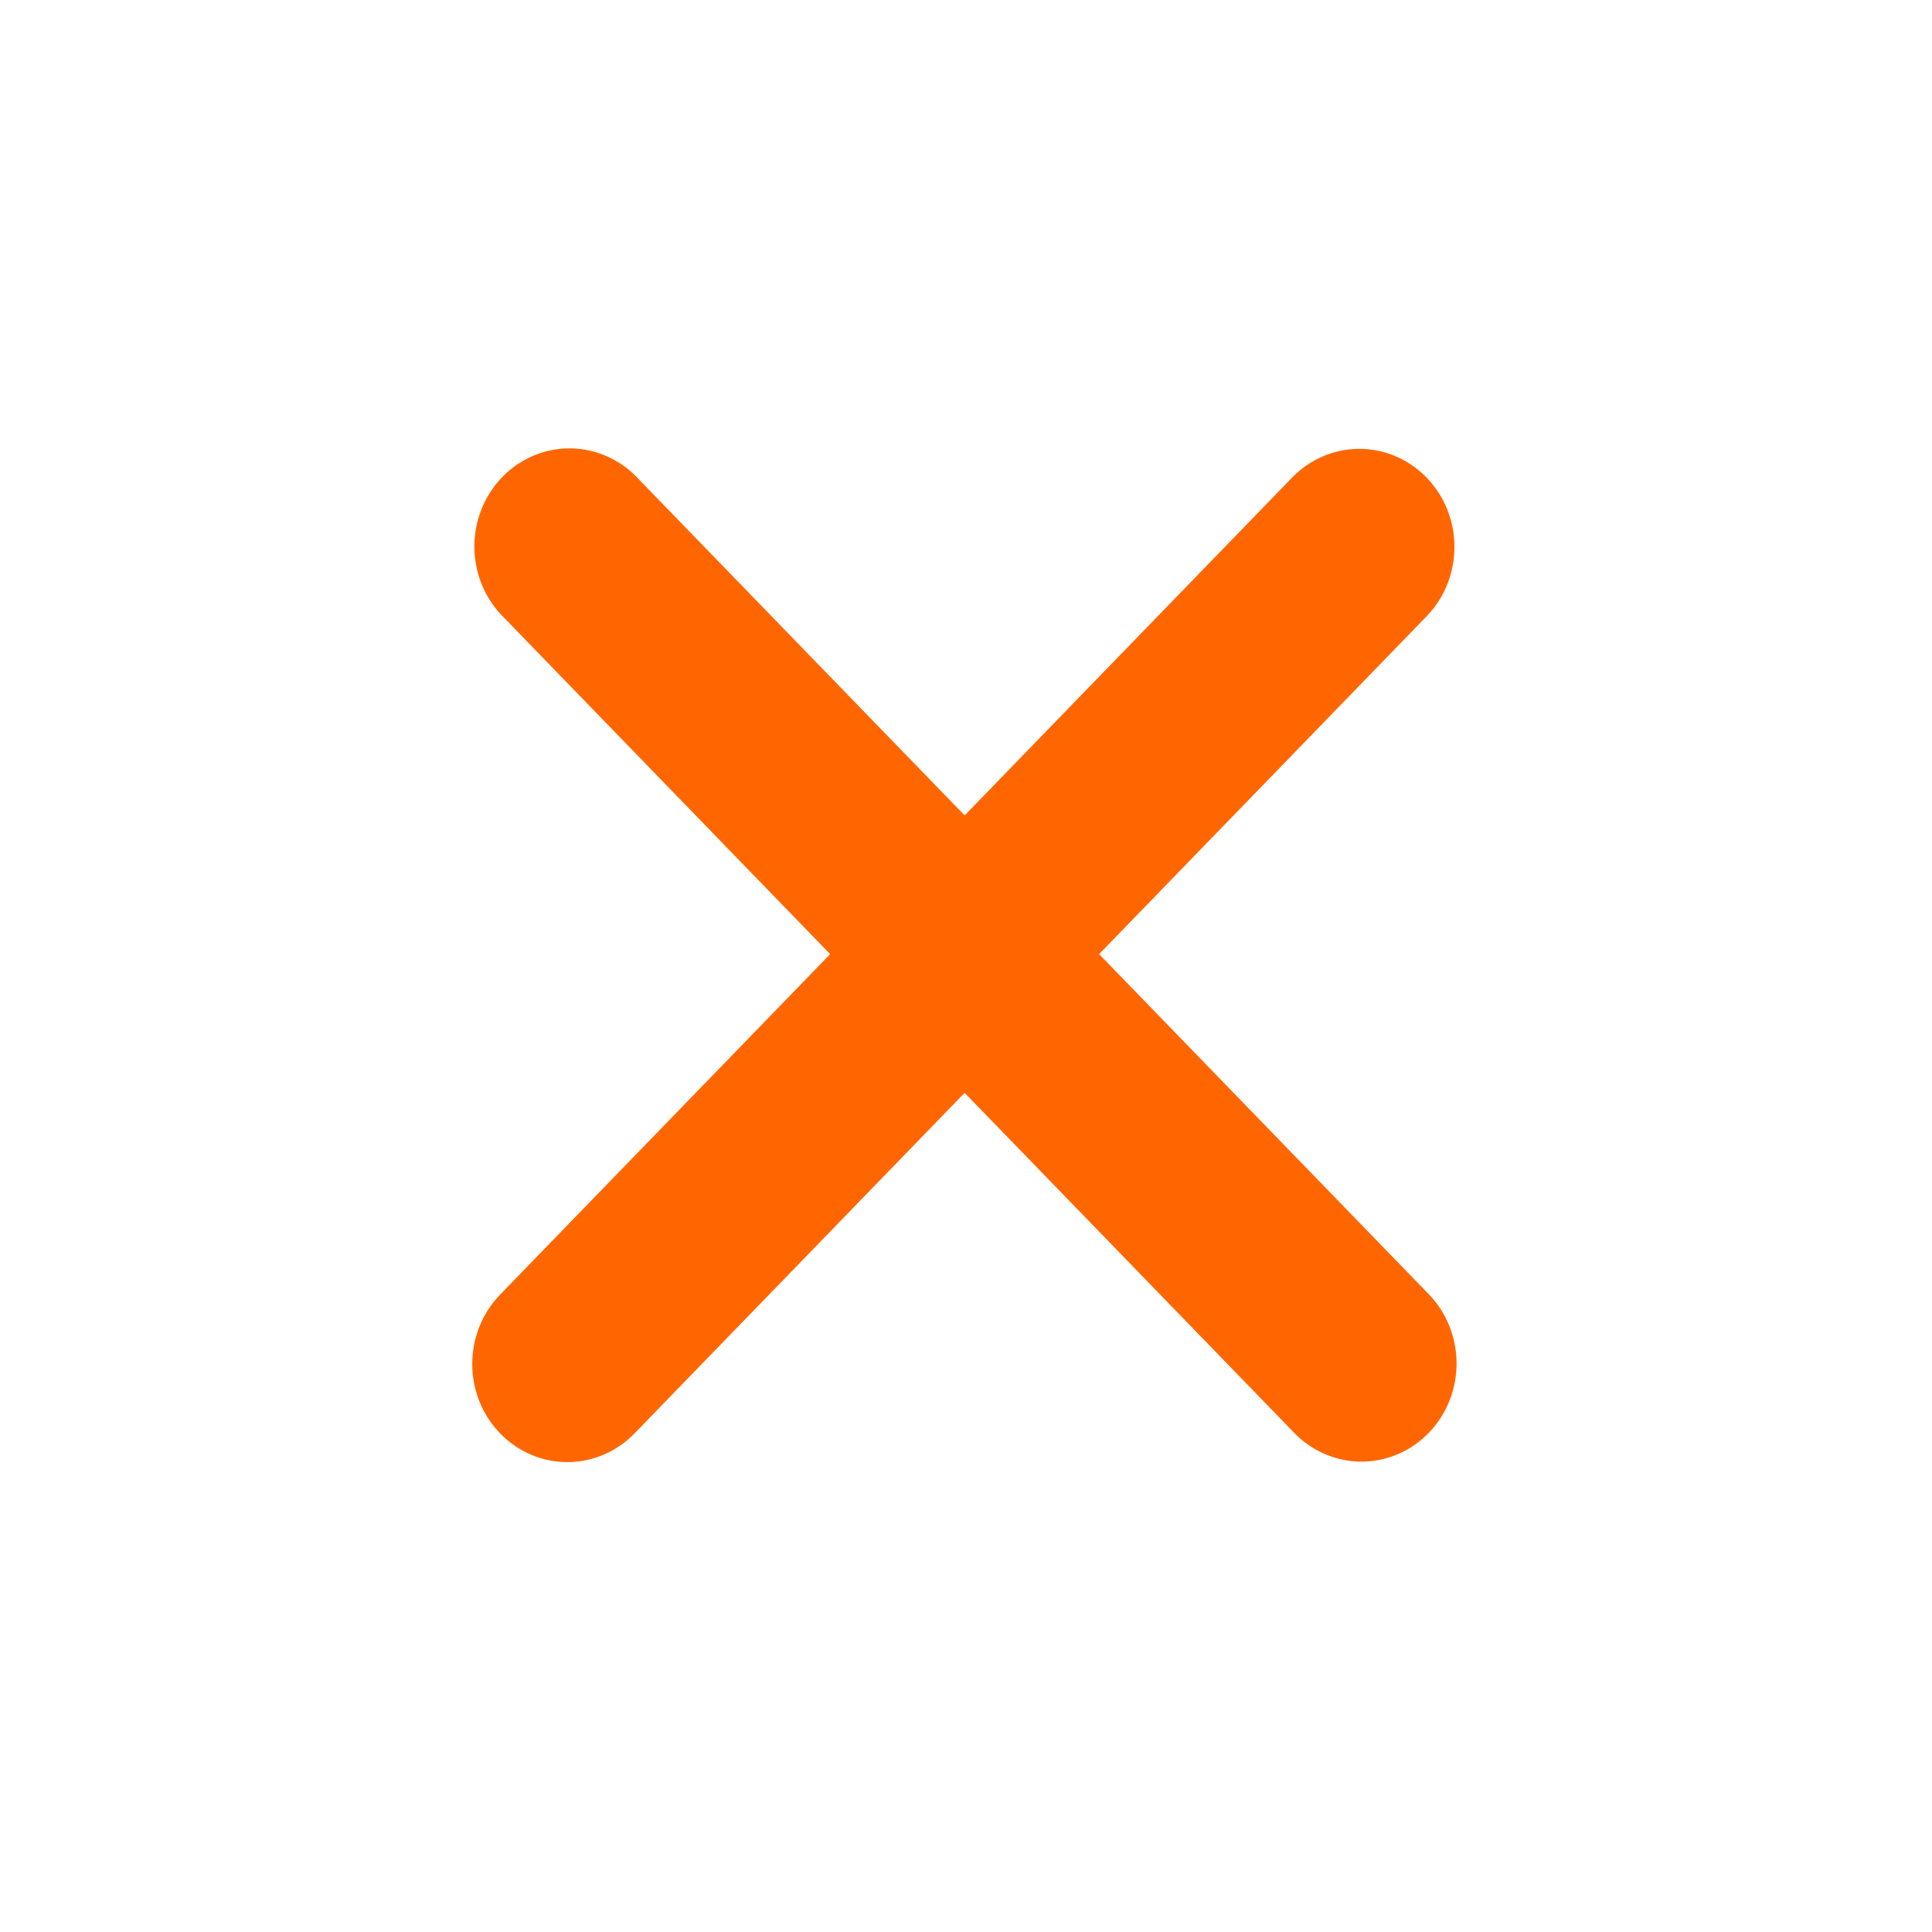
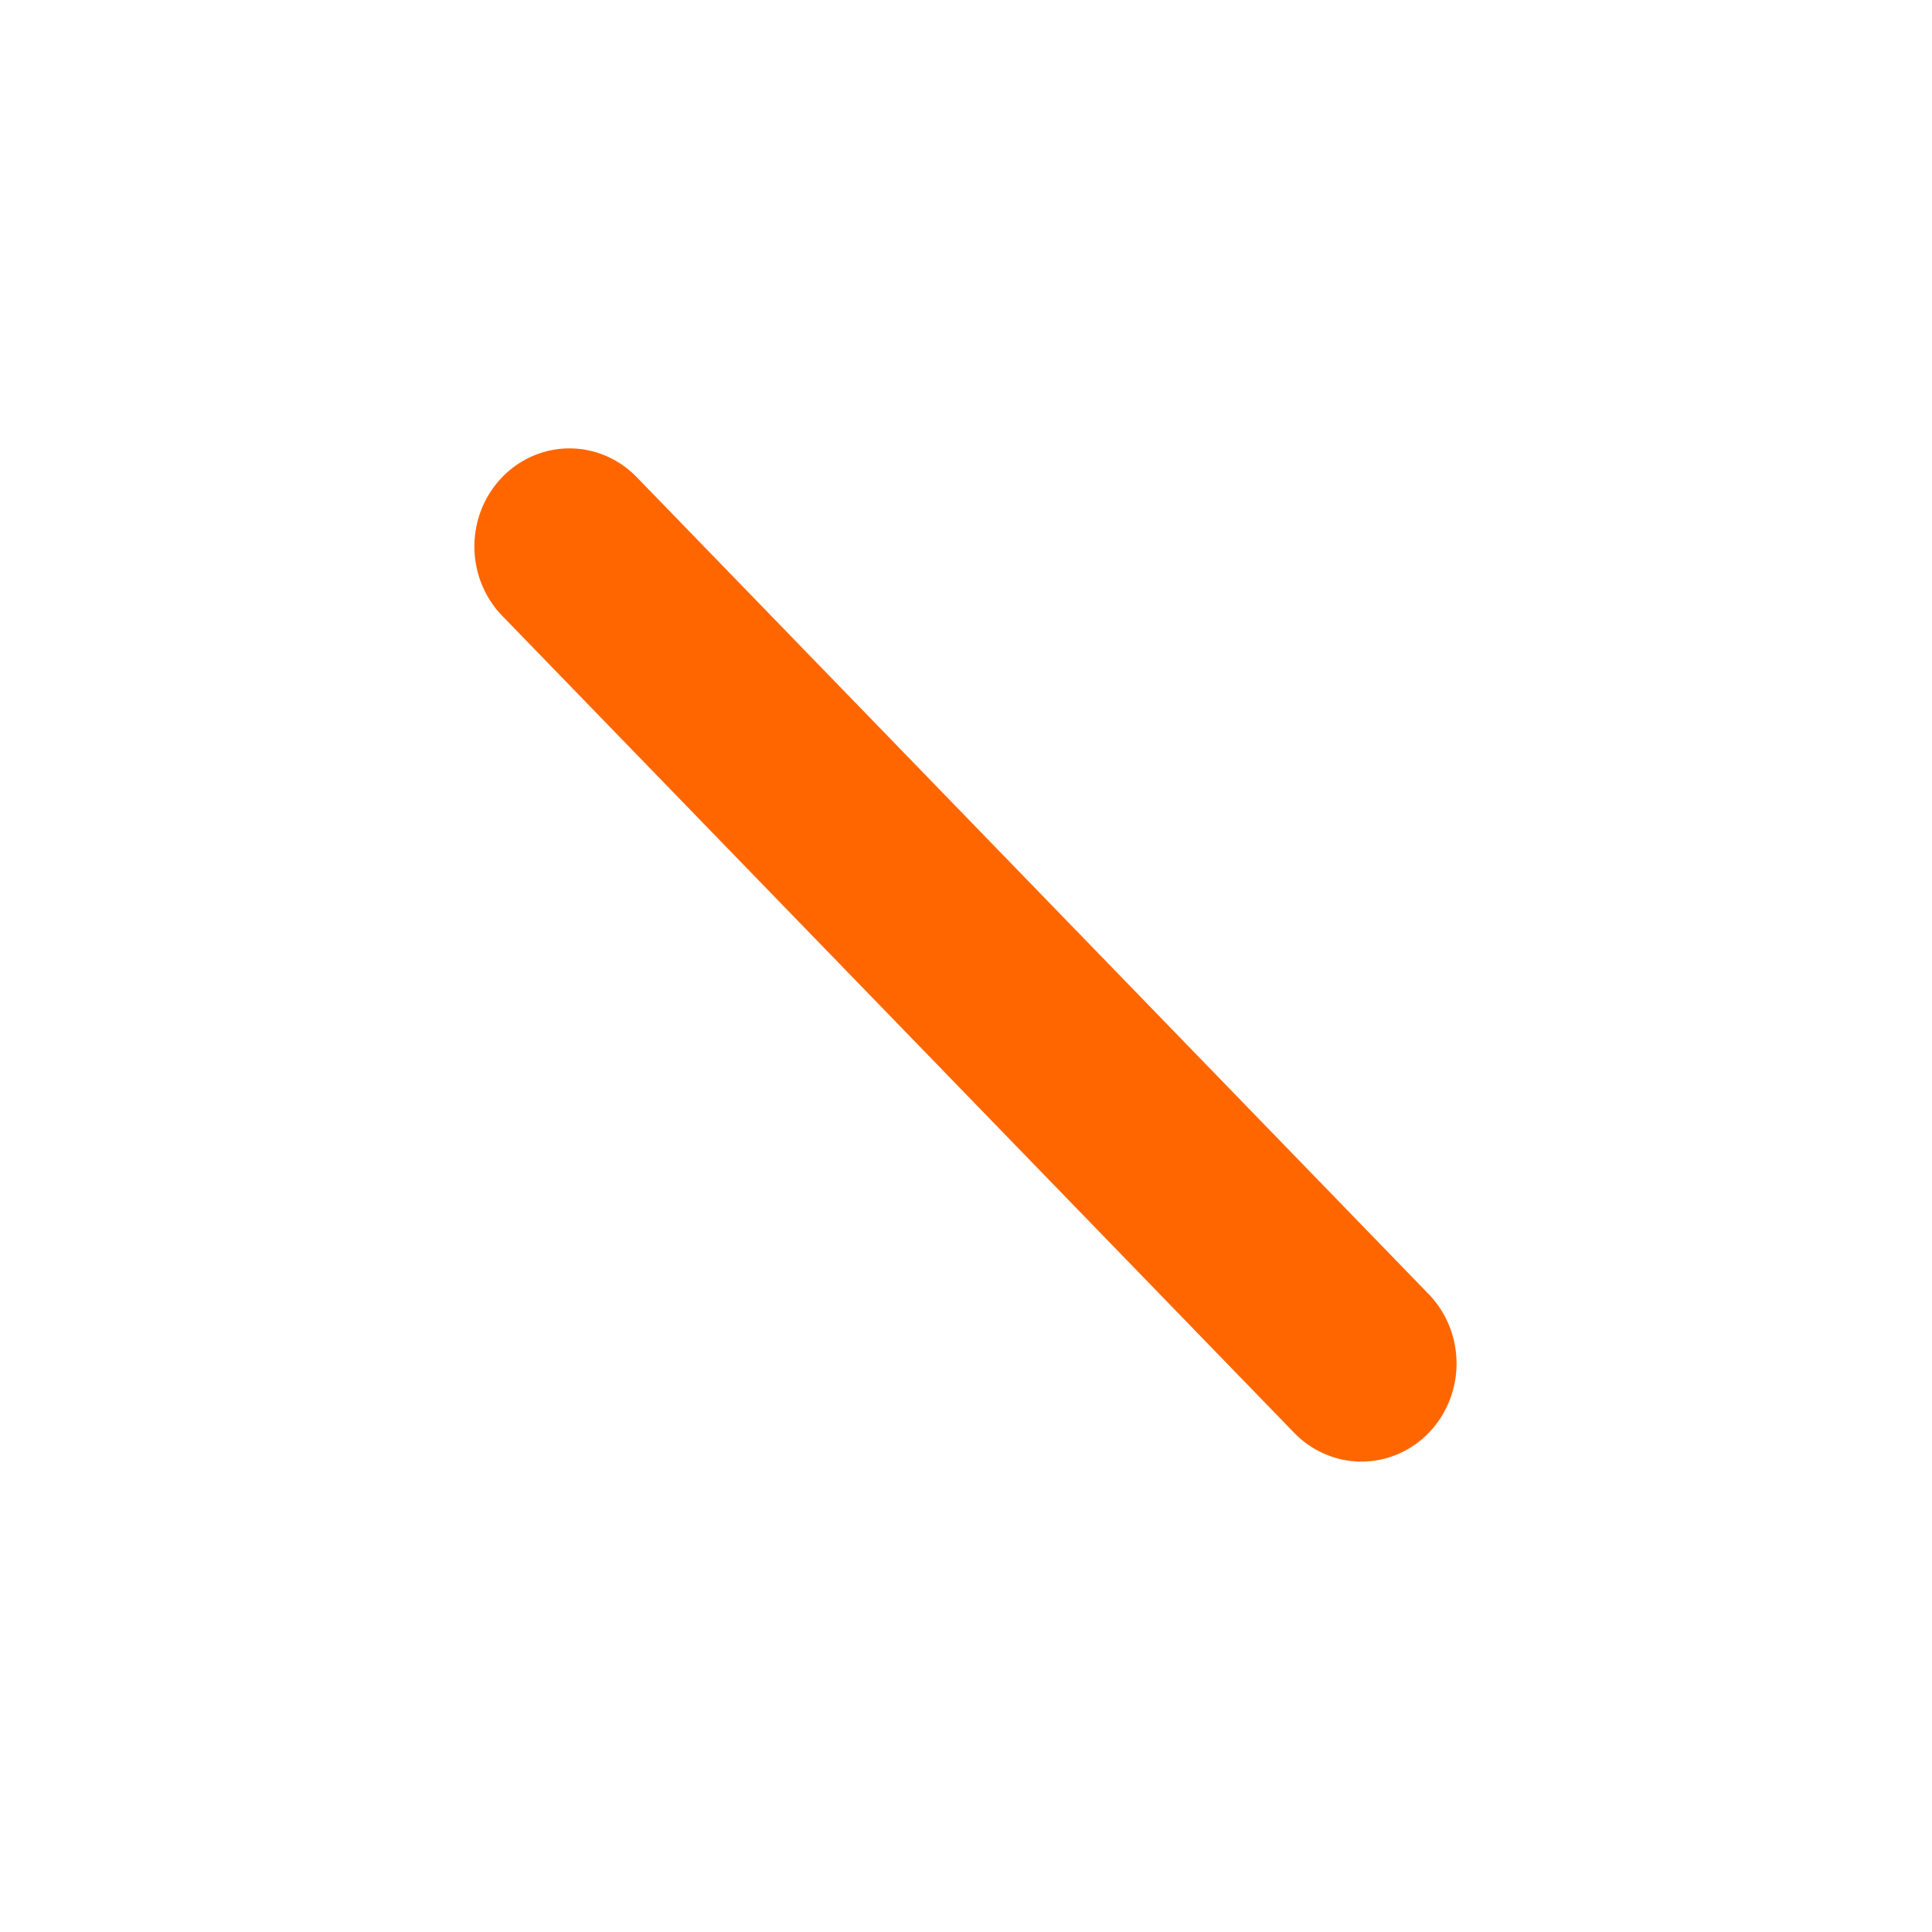
<svg xmlns="http://www.w3.org/2000/svg" width="20" height="20" viewBox="0 0 20 20" fill="none">
-   <line x1="1" y1="-1" x2="12.78" y2="-1" transform="matrix(0.696 -0.718 0.696 0.718 5.873 15.556)" stroke="#FF6600" stroke-width="2" stroke-linecap="round" />
  <line x1="1" y1="-1" x2="12.78" y2="-1" transform="matrix(0.696 0.718 -0.696 0.718 4.503 5.657)" stroke="#FF6600" stroke-width="2" stroke-linecap="round" />
</svg>